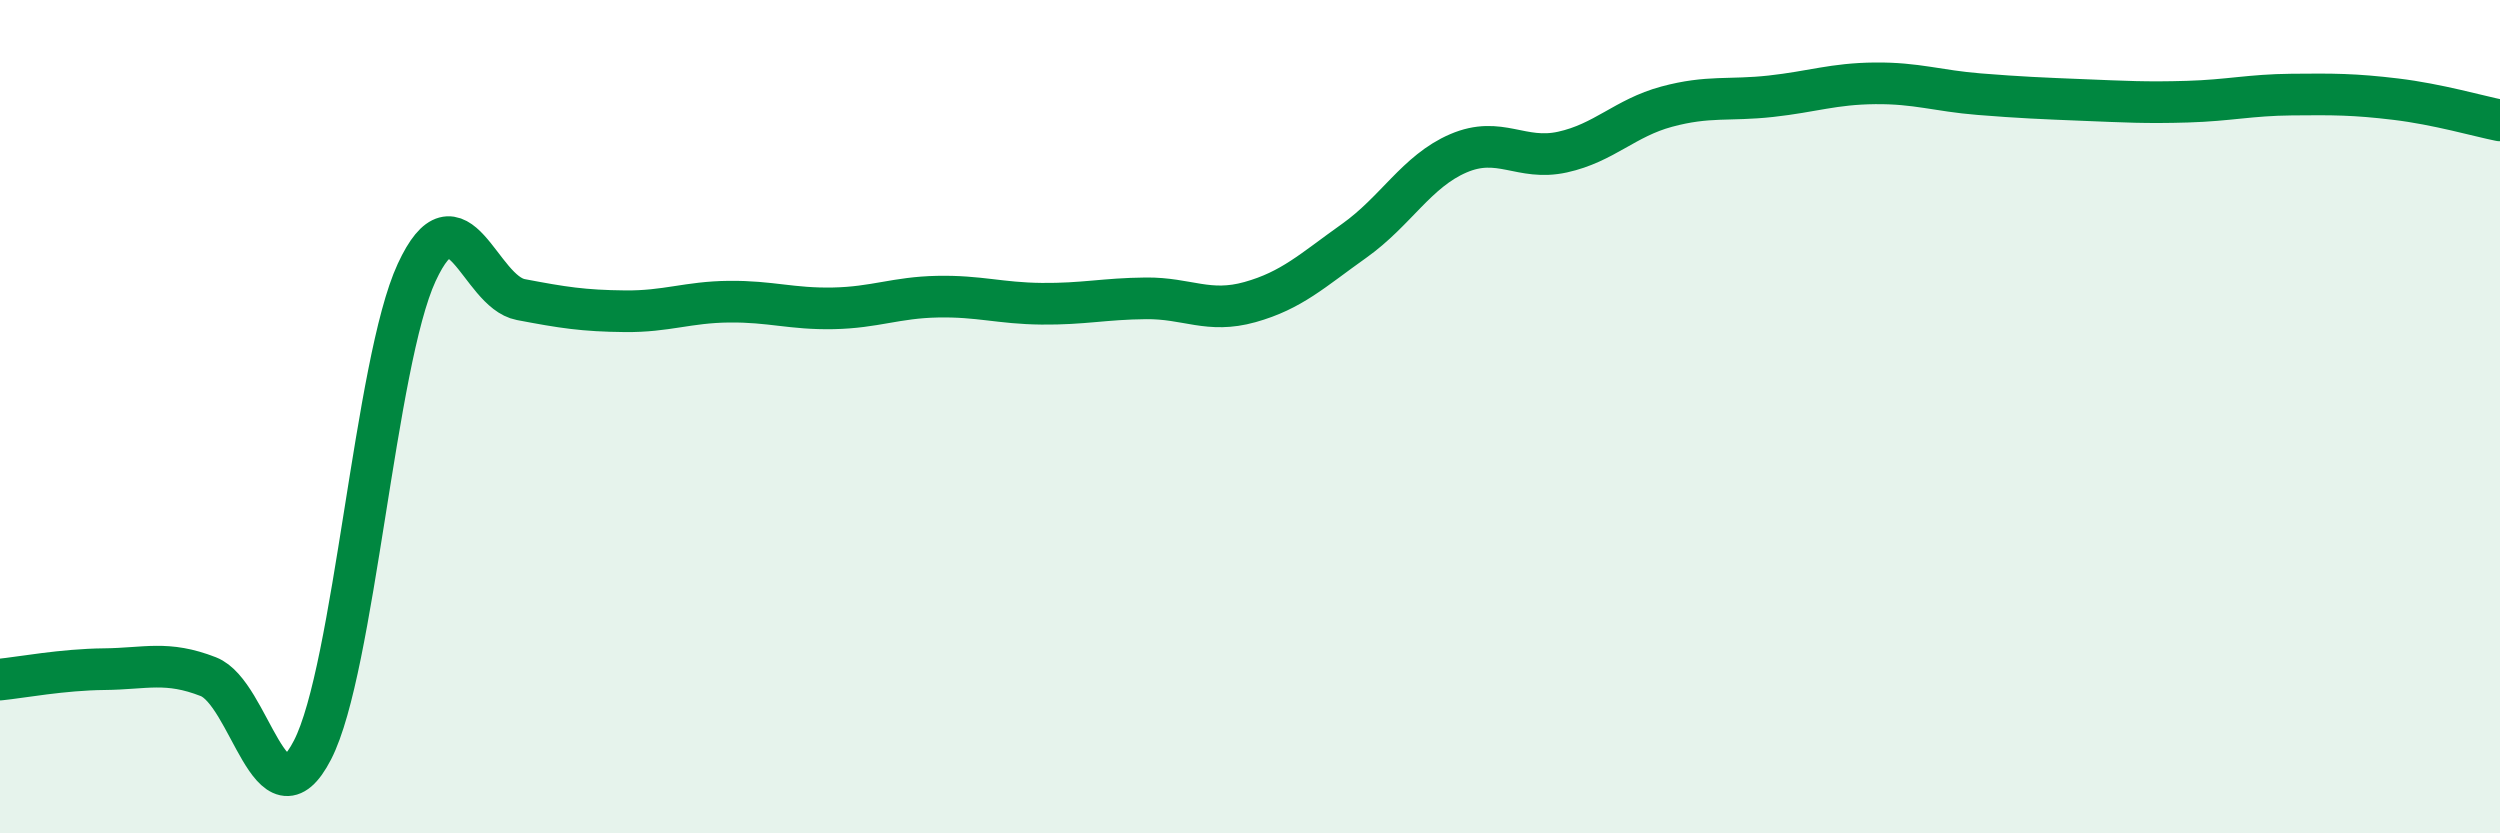
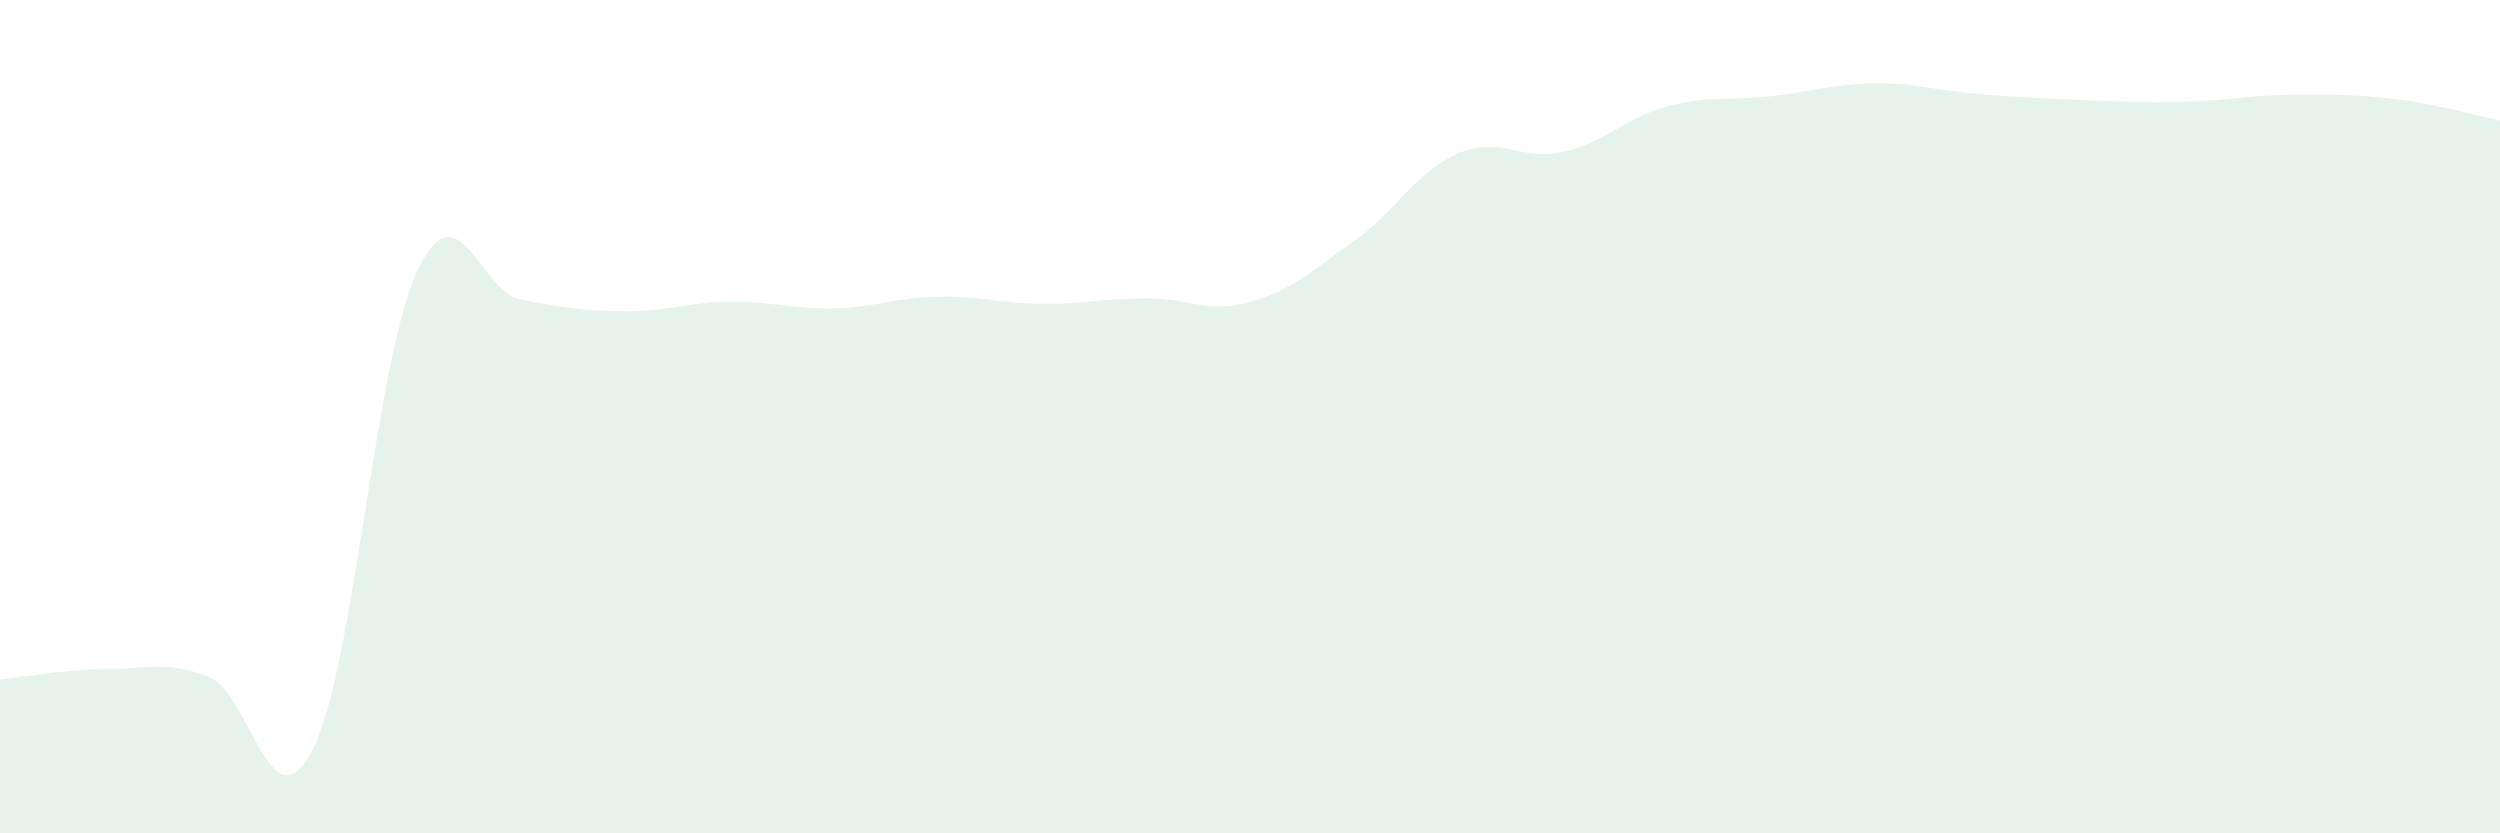
<svg xmlns="http://www.w3.org/2000/svg" width="60" height="20" viewBox="0 0 60 20">
  <path d="M 0,16.31 C 0.5,16.26 1.5,16.07 2.5,16.06 C 3.5,16.05 4,15.85 5,16.24 C 6,16.63 6.5,19.94 7.5,18 C 8.5,16.06 9,8.7 10,6.54 C 11,4.38 11.5,7 12.5,7.19 C 13.5,7.38 14,7.46 15,7.47 C 16,7.48 16.5,7.25 17.5,7.24 C 18.5,7.23 19,7.42 20,7.4 C 21,7.38 21.5,7.14 22.5,7.12 C 23.5,7.1 24,7.28 25,7.29 C 26,7.3 26.5,7.17 27.5,7.16 C 28.5,7.15 29,7.53 30,7.25 C 31,6.97 31.5,6.49 32.5,5.78 C 33.5,5.07 34,4.11 35,3.68 C 36,3.25 36.5,3.87 37.5,3.65 C 38.5,3.43 39,2.83 40,2.56 C 41,2.29 41.5,2.42 42.5,2.31 C 43.5,2.2 44,2.01 45,2 C 46,1.99 46.5,2.18 47.5,2.26 C 48.5,2.34 49,2.36 50,2.4 C 51,2.44 51.5,2.47 52.5,2.44 C 53.5,2.41 54,2.28 55,2.27 C 56,2.26 56.5,2.26 57.5,2.38 C 58.5,2.5 59.5,2.79 60,2.89L60 20L0 20Z" fill="#008740" opacity="0.1" stroke-linecap="round" stroke-linejoin="round" />
-   <path d="M 0,16.31 C 0.5,16.26 1.5,16.07 2.5,16.06 C 3.5,16.05 4,15.85 5,16.24 C 6,16.63 6.5,19.94 7.5,18 C 8.5,16.06 9,8.7 10,6.54 C 11,4.38 11.5,7 12.5,7.19 C 13.5,7.38 14,7.46 15,7.47 C 16,7.48 16.5,7.25 17.5,7.24 C 18.5,7.23 19,7.42 20,7.4 C 21,7.38 21.5,7.14 22.5,7.12 C 23.5,7.1 24,7.28 25,7.29 C 26,7.3 26.5,7.17 27.5,7.16 C 28.5,7.15 29,7.53 30,7.25 C 31,6.97 31.5,6.49 32.5,5.78 C 33.5,5.07 34,4.11 35,3.68 C 36,3.25 36.5,3.87 37.5,3.65 C 38.5,3.43 39,2.83 40,2.56 C 41,2.29 41.5,2.42 42.5,2.31 C 43.5,2.2 44,2.01 45,2 C 46,1.99 46.5,2.18 47.5,2.26 C 48.5,2.34 49,2.36 50,2.4 C 51,2.44 51.5,2.47 52.5,2.44 C 53.5,2.41 54,2.28 55,2.27 C 56,2.26 56.5,2.26 57.5,2.38 C 58.5,2.5 59.5,2.79 60,2.89" stroke="#008740" stroke-width="1" fill="none" stroke-linecap="round" stroke-linejoin="round" />
</svg>